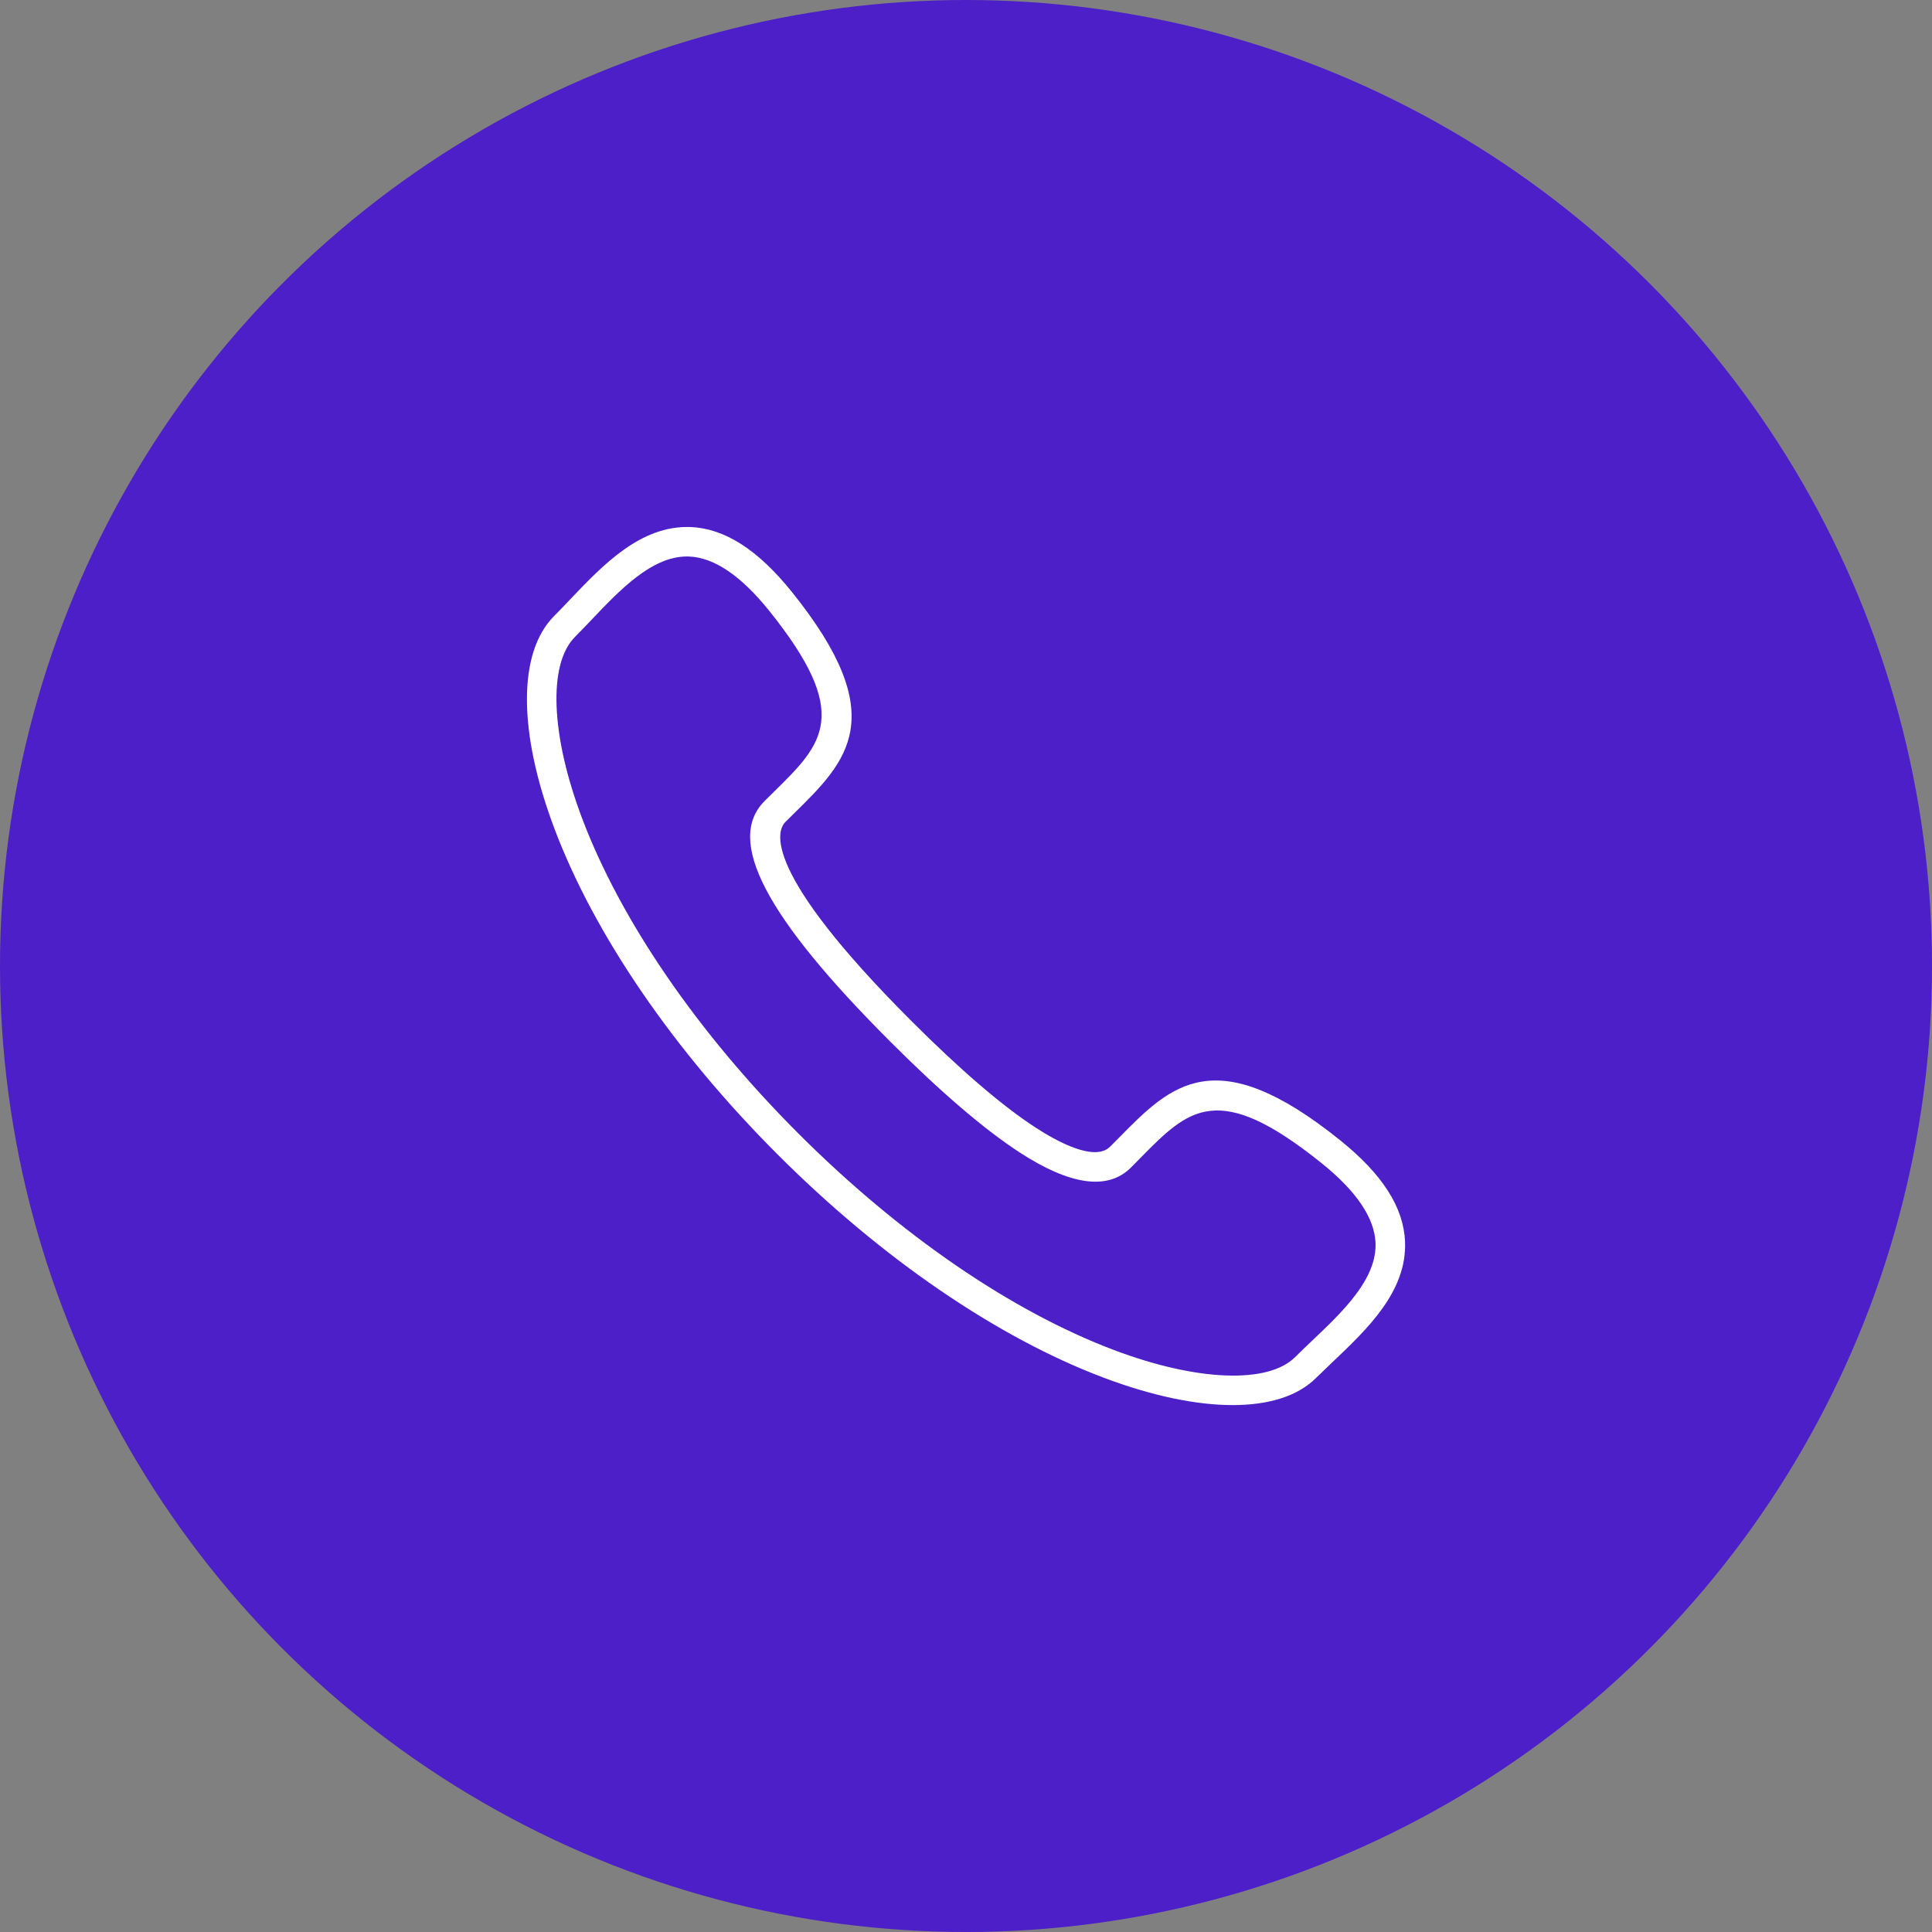
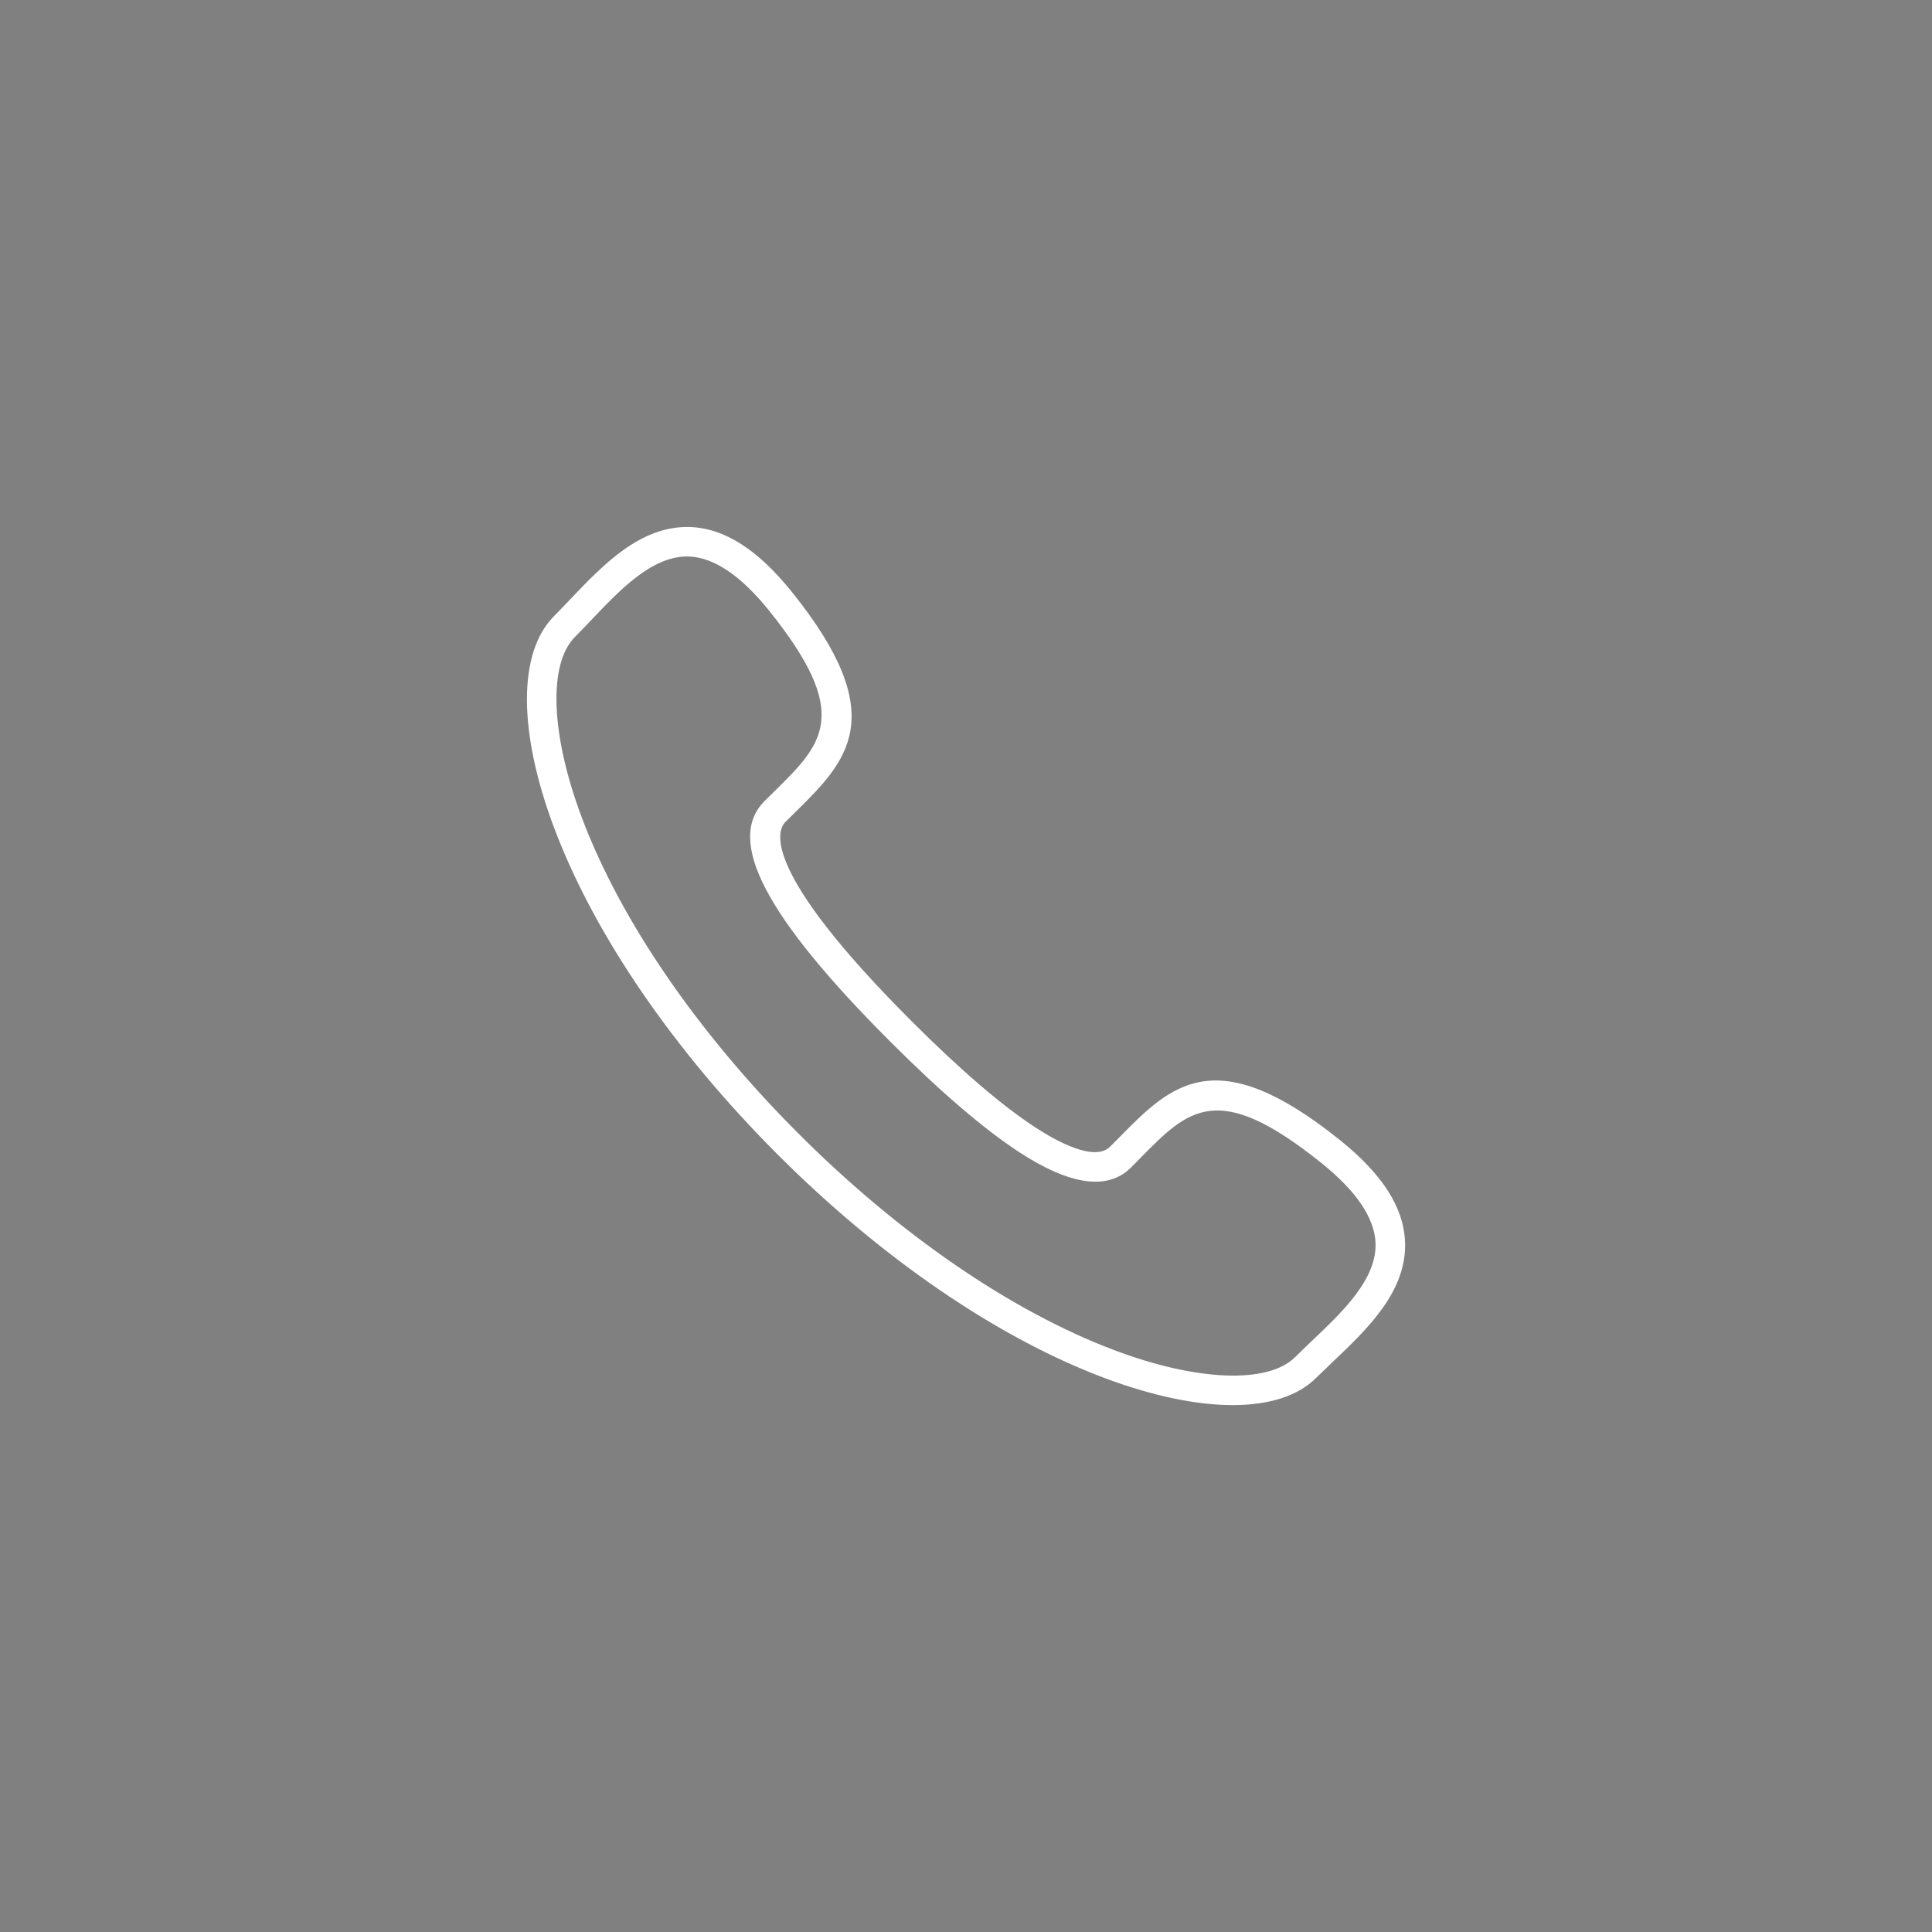
<svg xmlns="http://www.w3.org/2000/svg" version="1.1" id="Layer_1" x="0px" y="0px" viewBox="0 0 33 33" style="enable-background:new 0 0 33 33;" xml:space="preserve">
  <rect x="0" y="0" width="33" height="33" fill="#808080" stroke="none" />
  <style type="text/css">
	.st0{fill:#4C1FC8;}
	.st1{fill:#FFFFFF;}
</style>
  <g>
    <g>
-       <circle class="st0" cx="16.5" cy="16.5" r="16.5" />
-     </g>
+       </g>
    <g>
      <g>
        <path class="st1" d="M21.056,24c-0.624,0-1.378-0.156-2.207-0.469c-1.817-0.685-3.795-2.039-5.567-3.812     c-1.773-1.773-3.128-3.751-3.813-5.568c-0.623-1.652-0.625-3.008-0.004-3.629c0.089-0.089,0.18-0.185,0.274-0.284     c0.567-0.596,1.207-1.266,2.055-1.236c0.585,0.024,1.151,0.387,1.732,1.109c1.714,2.132,0.941,2.892,0.047,3.773l-0.158,0.156     c-0.146,0.146-0.423,0.824,2.149,3.396c0.84,0.84,1.555,1.454,2.128,1.826c0.36,0.234,1.005,0.588,1.269,0.324l0.159-0.16     c0.88-0.893,1.64-1.663,3.77,0.05c0.722,0.58,1.085,1.146,1.109,1.732c0.035,0.848-0.641,1.49-1.237,2.056     c-0.098,0.094-0.194,0.185-0.284,0.273C22.17,23.845,21.677,24,21.056,24z M11.734,9.505c-0.603,0-1.147,0.573-1.629,1.08     c-0.097,0.102-0.191,0.201-0.283,0.293c-0.463,0.462-0.416,1.677,0.119,3.095c0.661,1.752,1.974,3.666,3.698,5.39     c1.723,1.723,3.637,3.036,5.389,3.697c1.418,0.536,2.633,0.581,3.094,0.12c0.092-0.092,0.191-0.186,0.293-0.283     c0.518-0.492,1.106-1.05,1.08-1.669c-0.018-0.425-0.327-0.883-0.921-1.36c-1.775-1.428-2.272-0.924-3.095-0.089l-0.161,0.163     c-0.394,0.394-1.033,0.307-1.901-0.257c-0.602-0.392-1.346-1.028-2.209-1.892c-2.135-2.134-2.817-3.44-2.149-4.11l0.161-0.159     c0.837-0.823,1.342-1.32-0.086-3.097c-0.478-0.593-0.935-0.903-1.36-0.921C11.76,9.505,11.747,9.505,11.734,9.505z" />
      </g>
    </g>
  </g>
</svg>